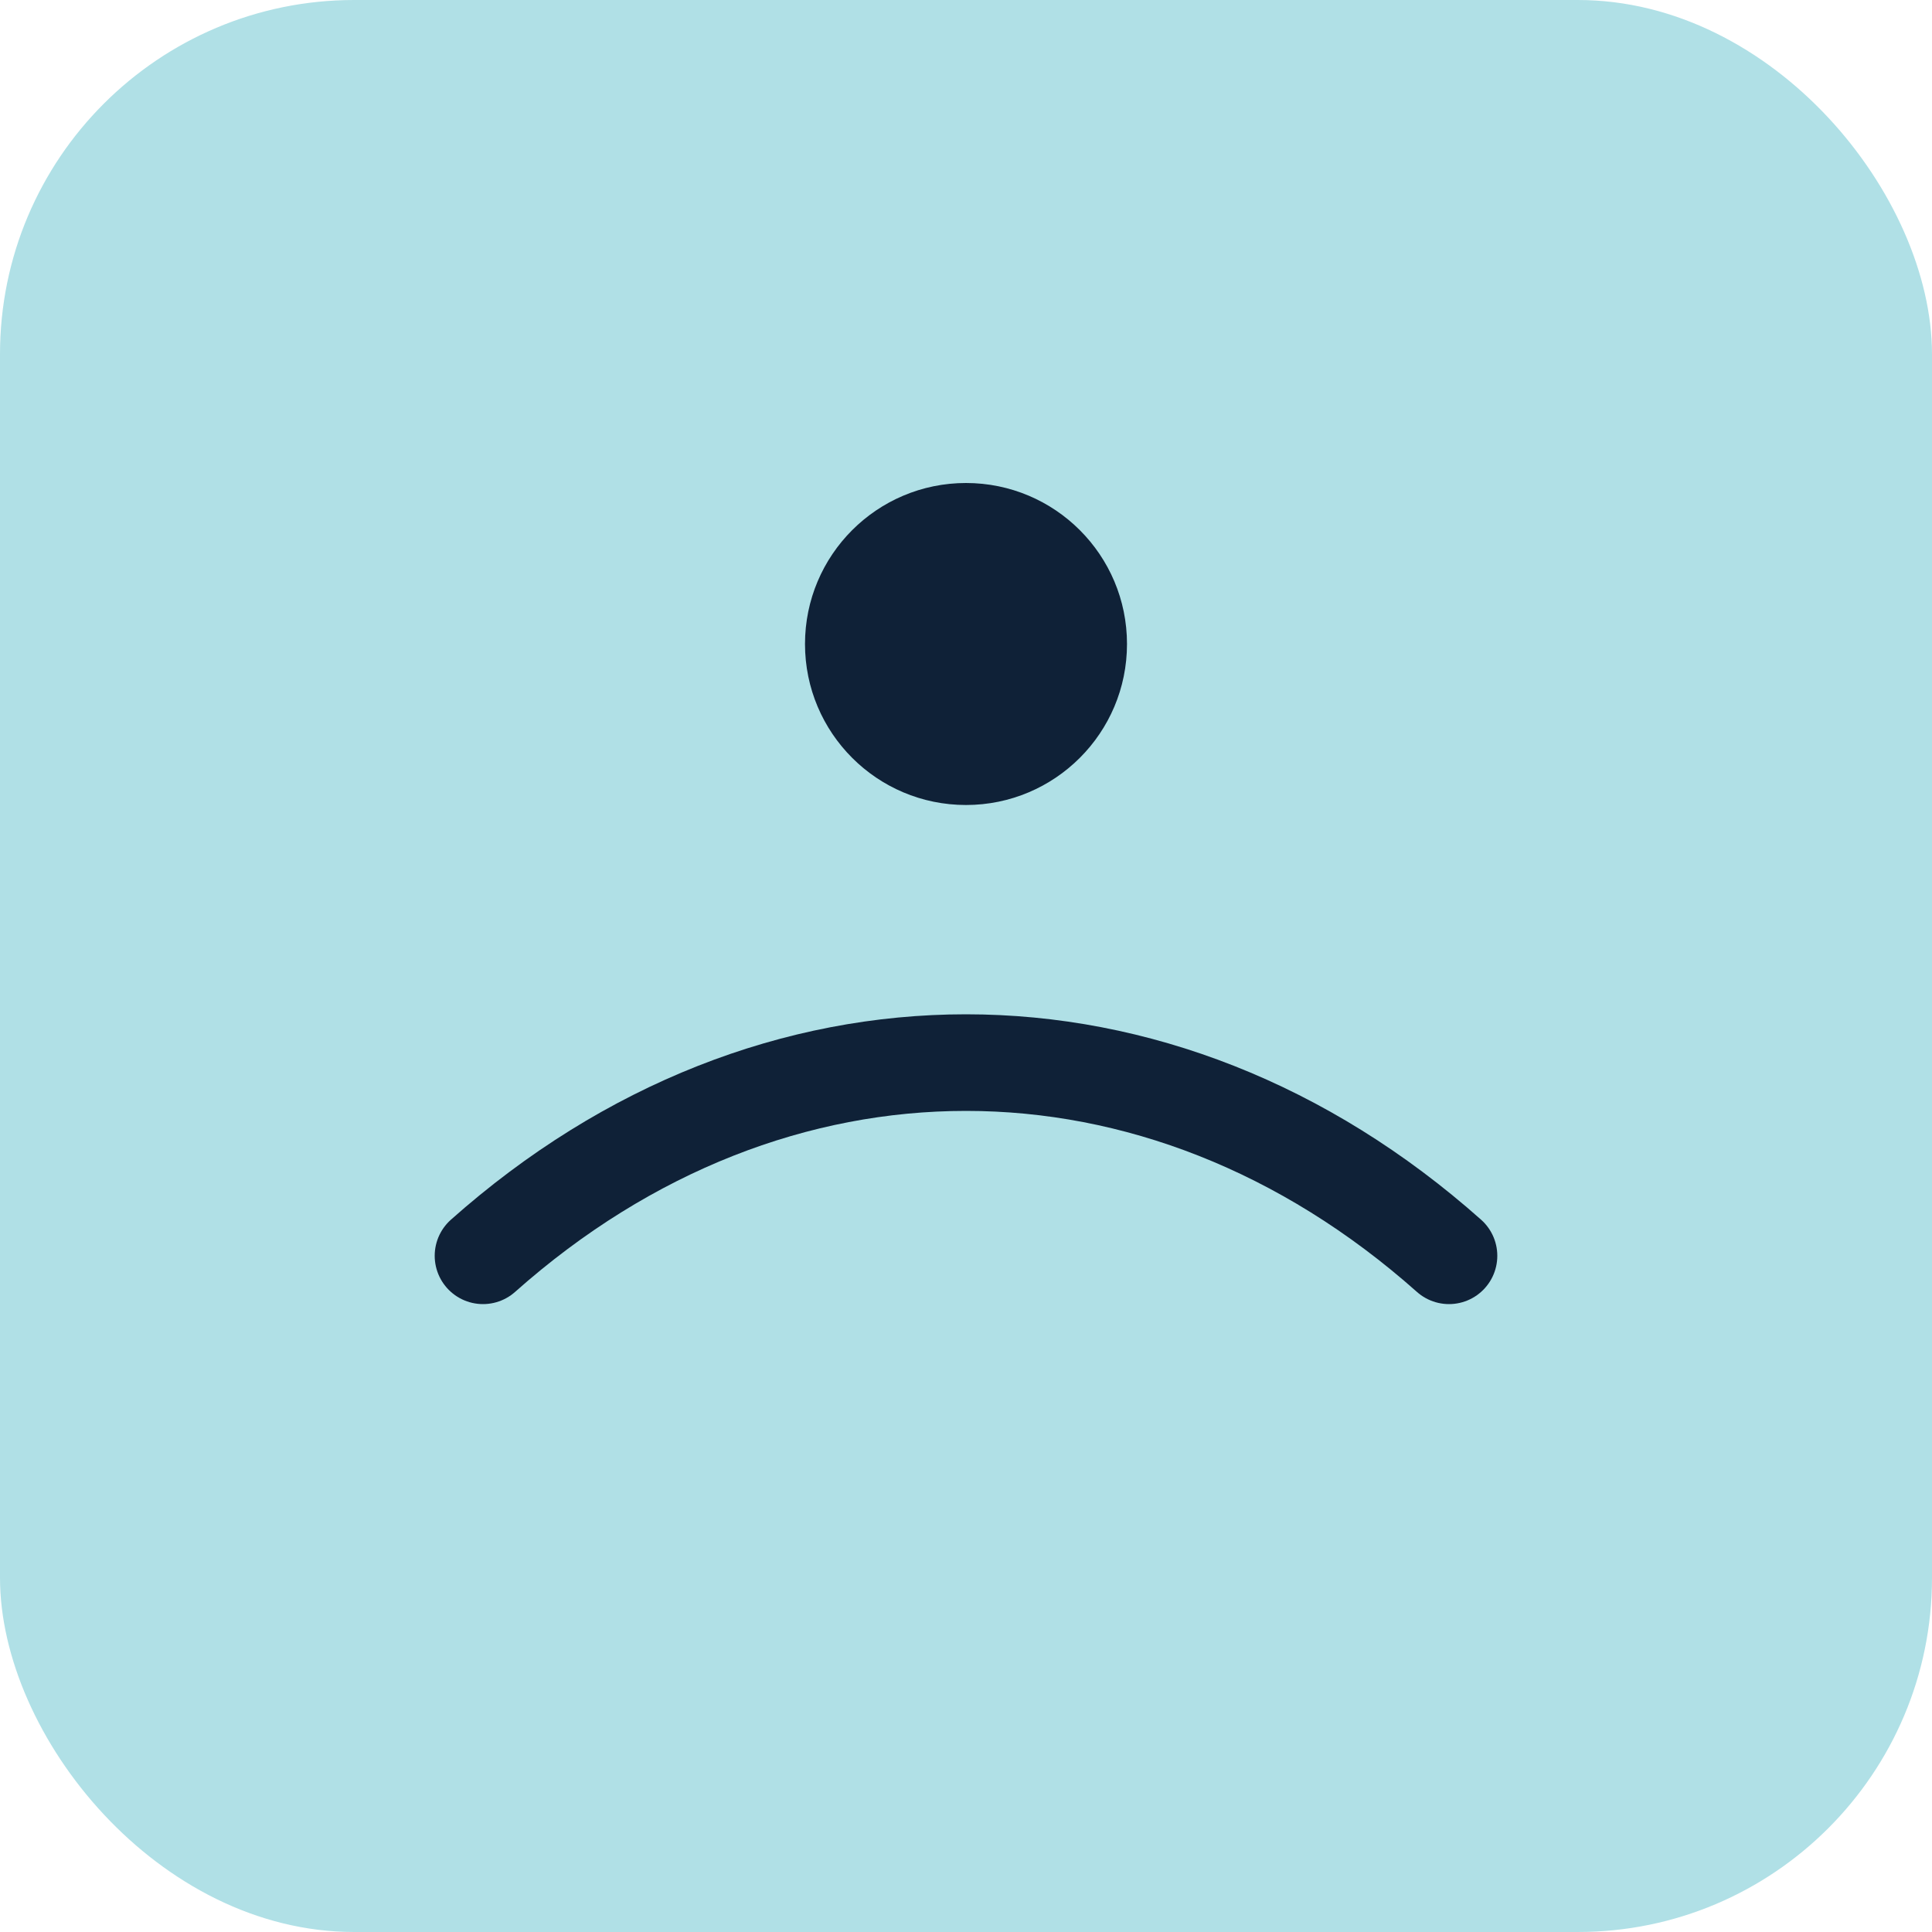
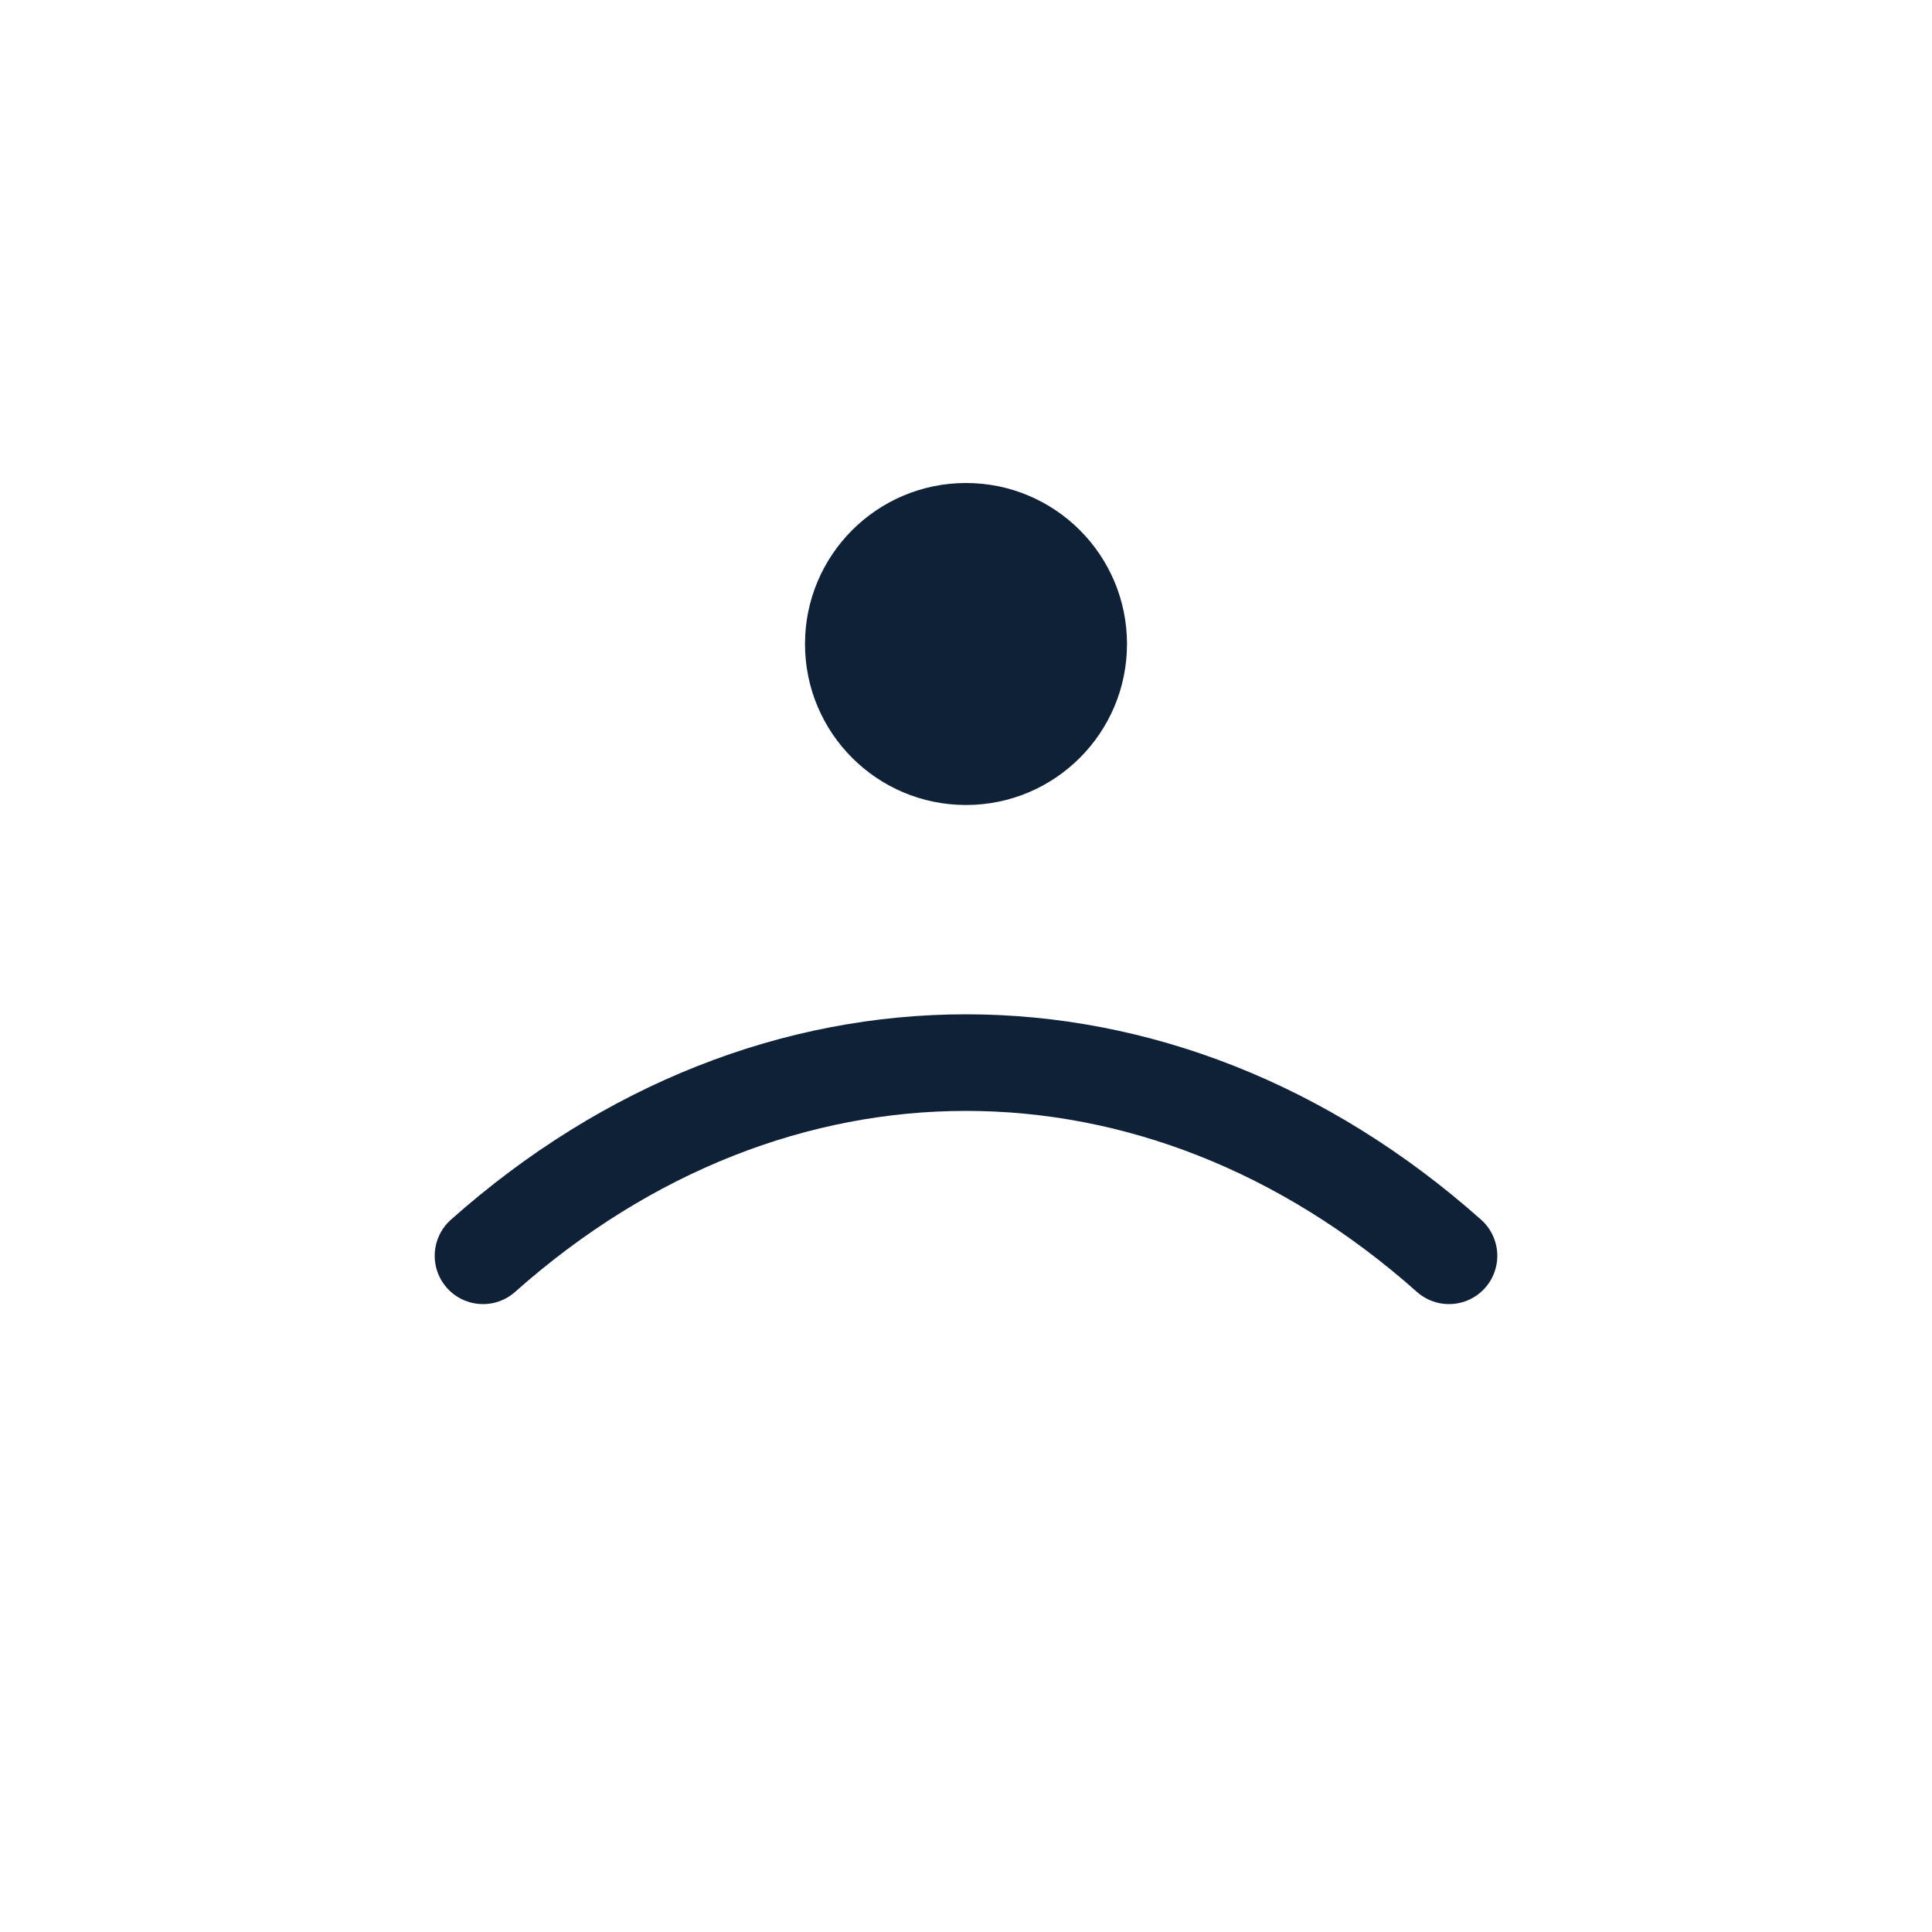
<svg xmlns="http://www.w3.org/2000/svg" viewBox="0 0 120 120">
-   <rect width="120" height="120" fill="#B0E0E6" rx="22" />
  <path fill="none" stroke="#0F2137" stroke-linecap="round" stroke-width="6" d="M30 78c18-16 42-16 60 0" />
  <circle cx="60" cy="40" r="10" fill="#0F2137" />
</svg>